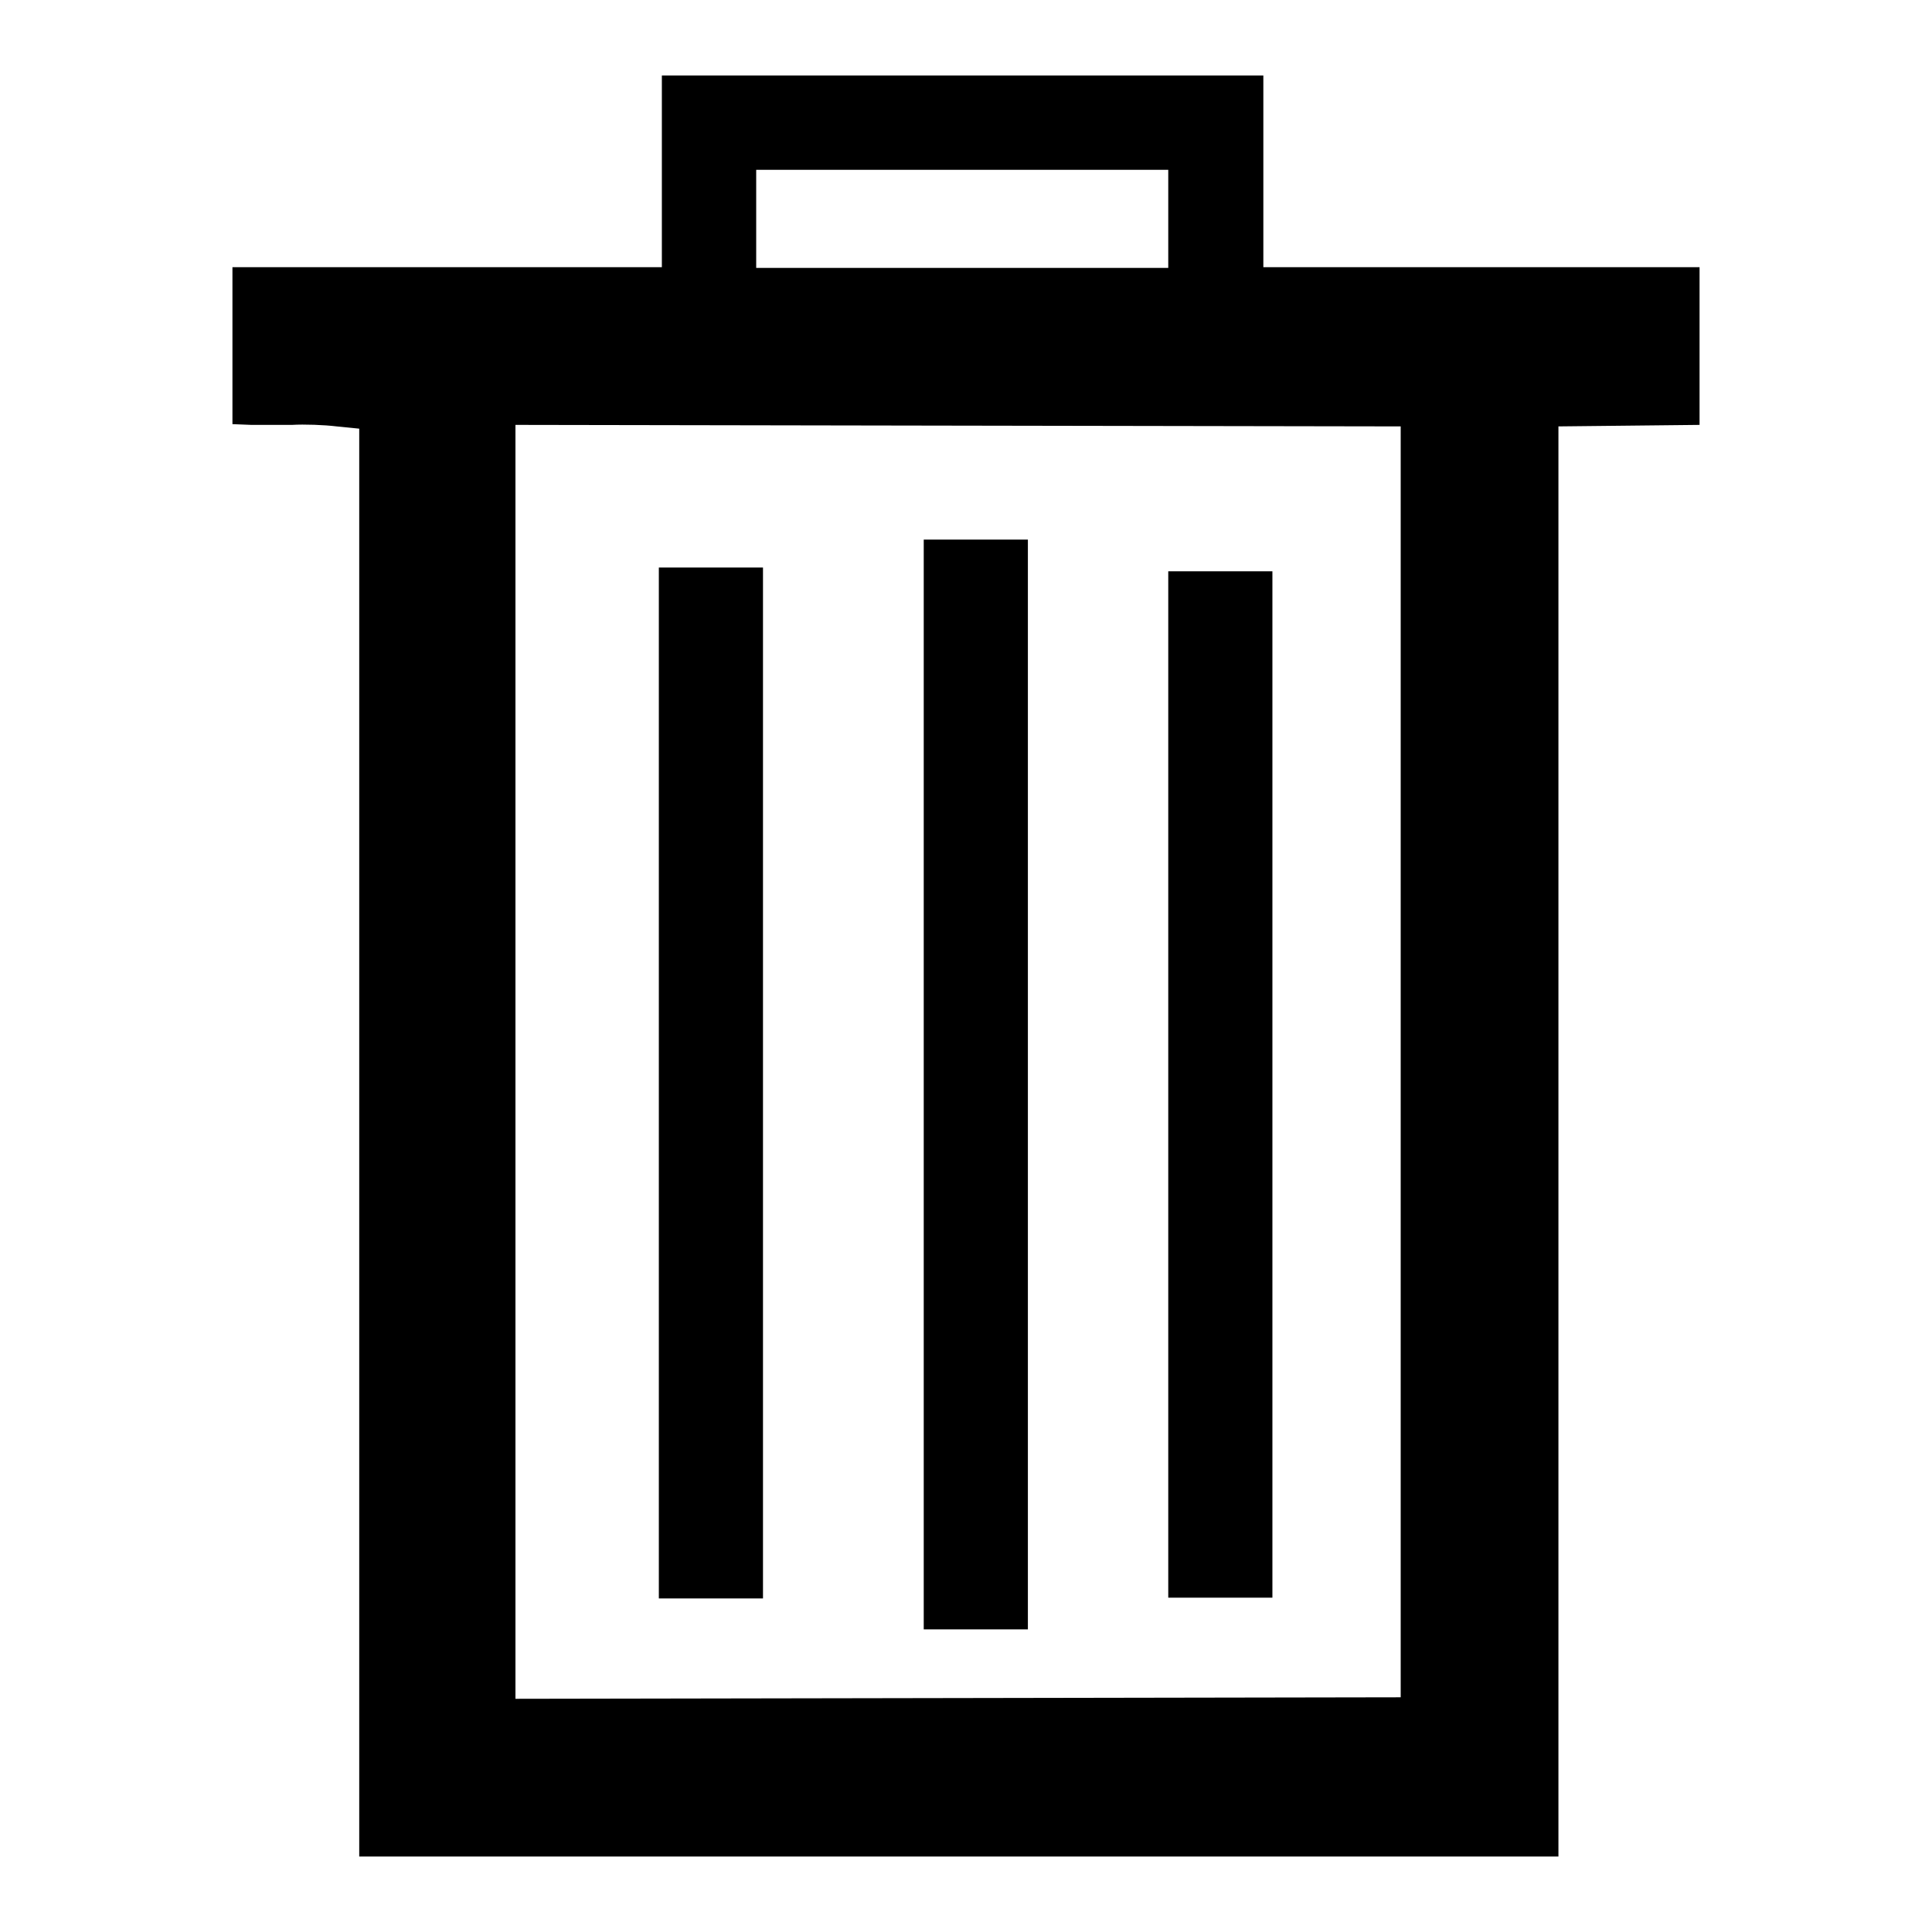
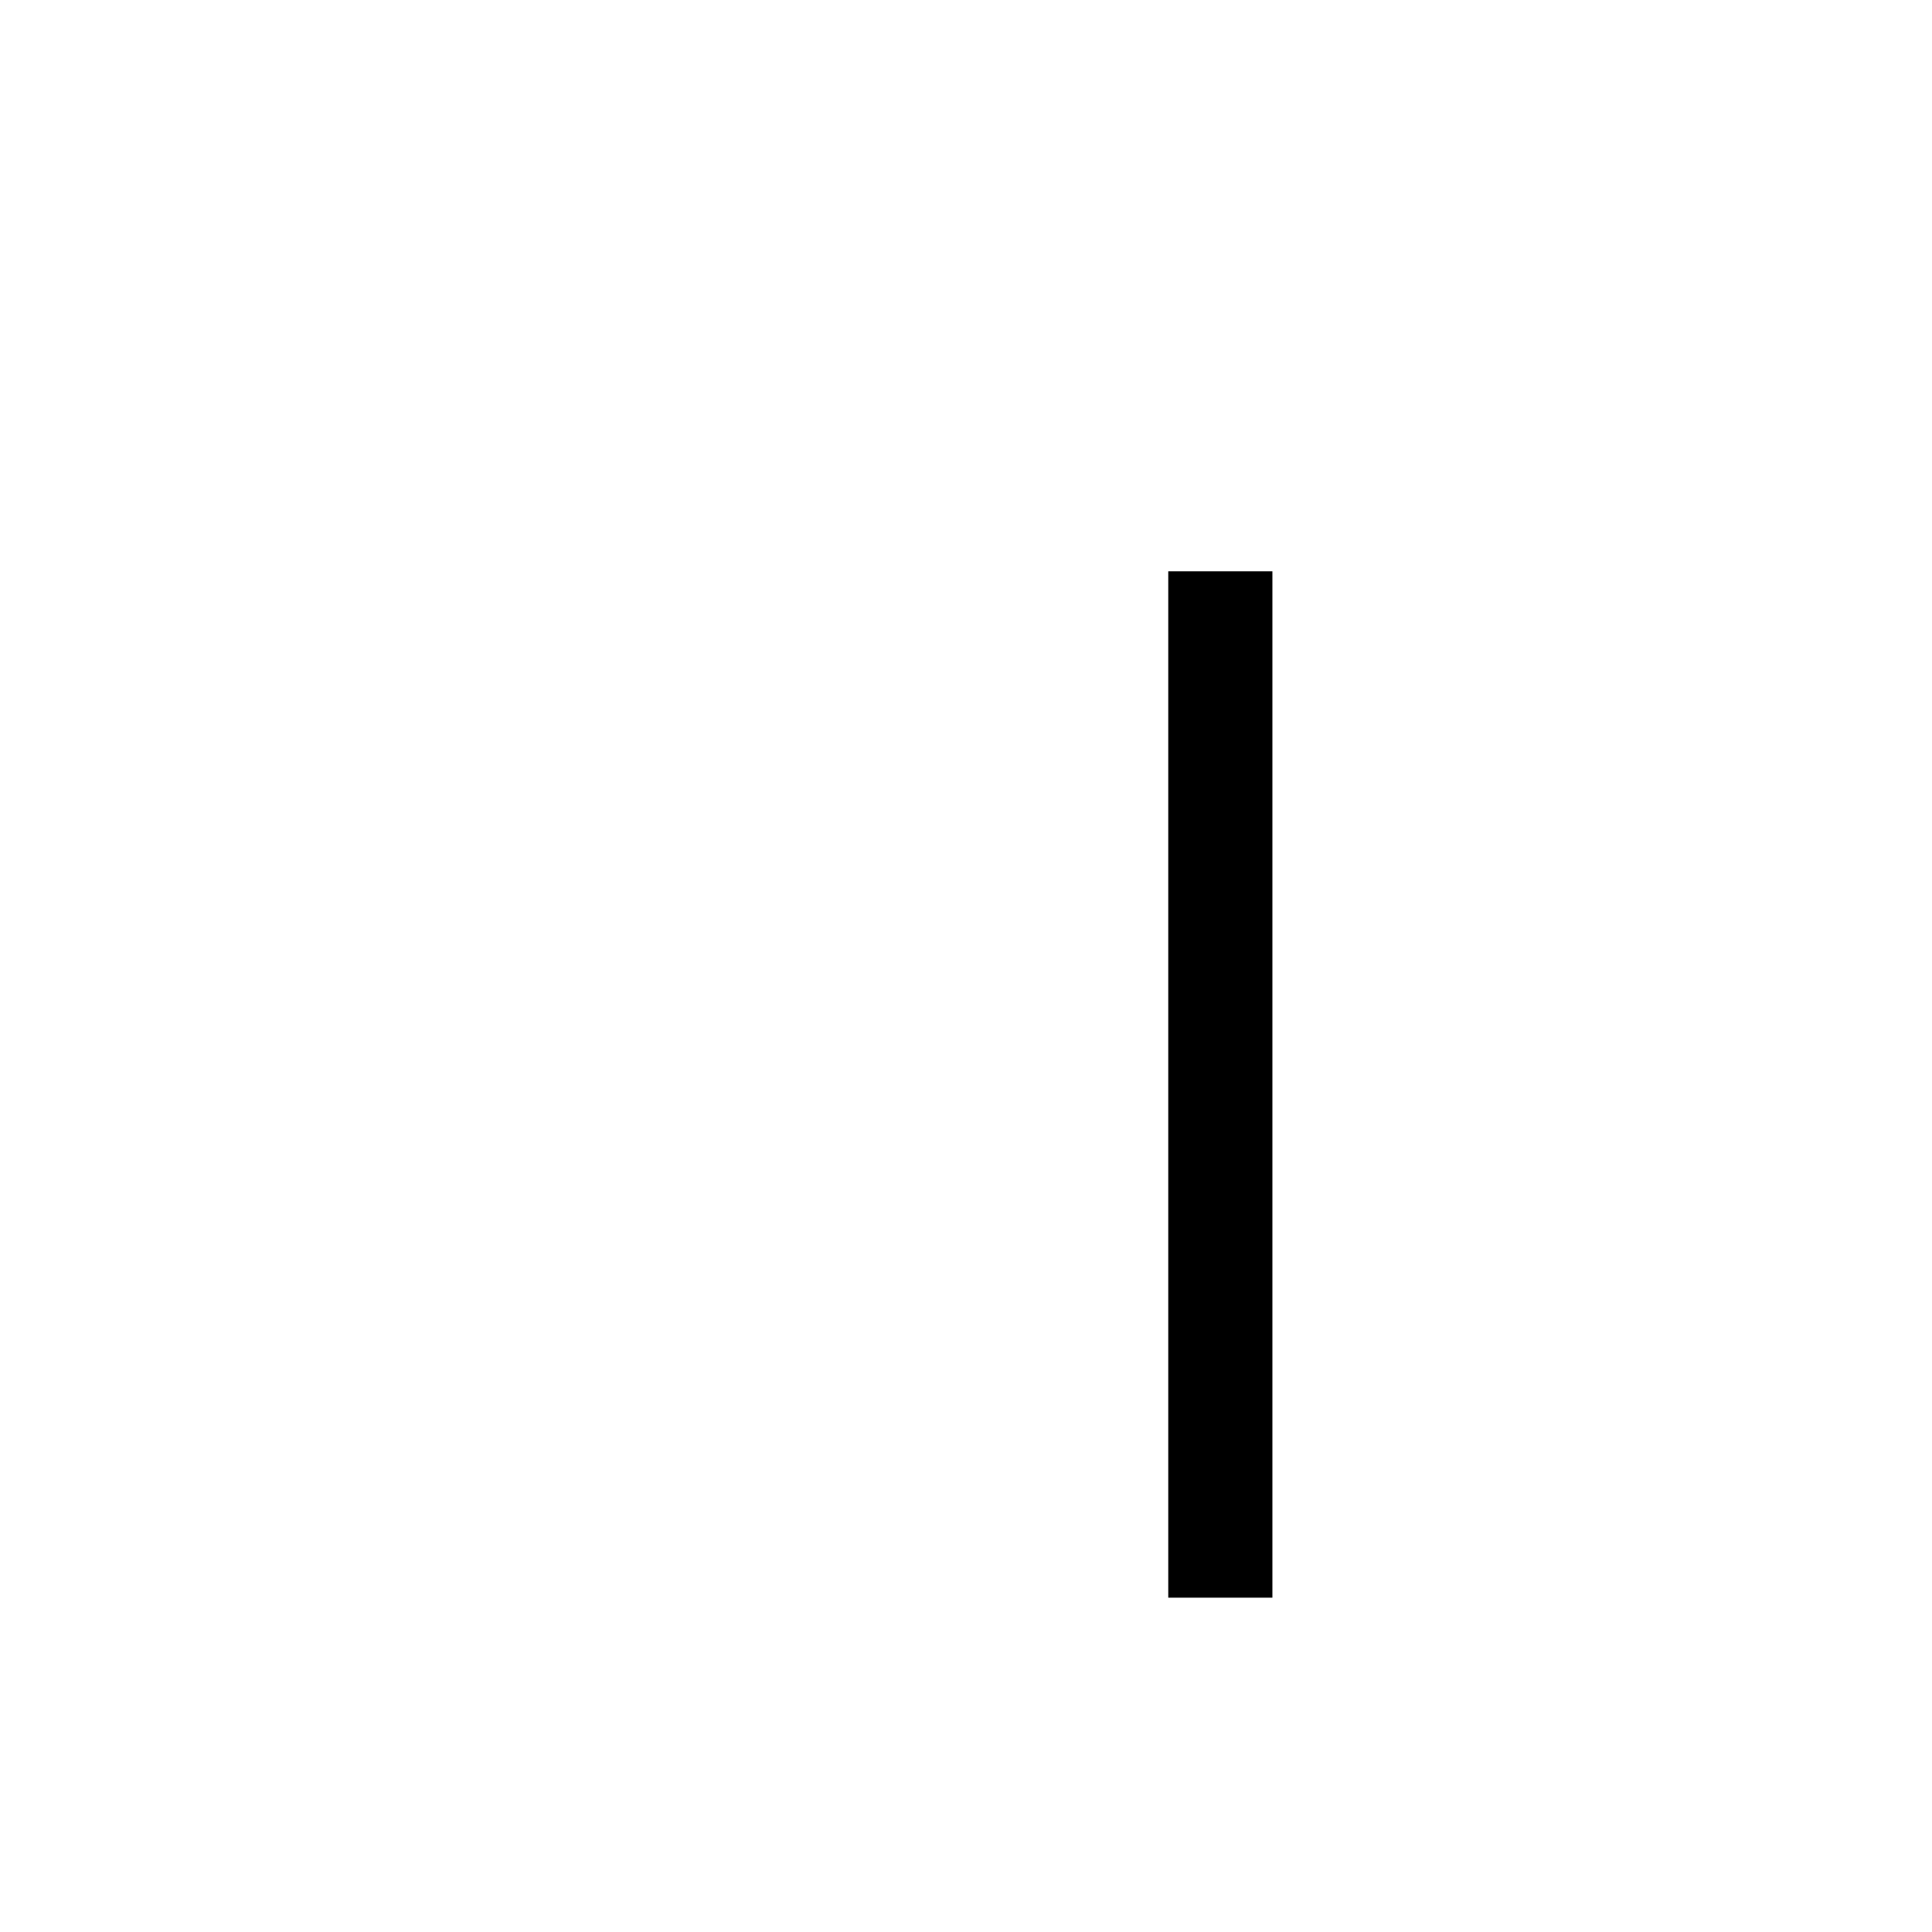
<svg xmlns="http://www.w3.org/2000/svg" version="1.1" x="0px" y="0px" viewBox="0 0 256 256" enable-background="new 0 0 256 256" xml:space="preserve">
  <g>
    <g>
      <g>
-         <path fill="#000000" d="M87.7,22.7v12.7H59.3H30.8v10.4v10.4l2.5,0.1c1.3,0,3.8,0,5.4,0c1.6-0.1,4.3,0,5.9,0.2l3,0.3v94.6V246H127h79.5v-94.7V56.5l9.4-0.1l9.3-0.1V45.9V35.4h-28.9h-28.9V22.7V10h-39.8H87.7V22.7z M154.8,29v6.5h-27.3h-27.3V29v-6.5h27.3h27.3V29z M185.6,140.7v84.2l-58.6,0.1l-58.7,0.1v-84.5V56.3l58.7,0.1l58.6,0.1V140.7z" />
-         <path fill="#000000" d="M122.4,143.7v72.2h6.9h6.9v-72.2V71.5h-6.9h-6.9V143.7z" />
-         <path fill="#000000" d="M87.3,143.5v68.3h6.9h6.9v-68.3V75.2h-6.9h-6.9V143.5z" />
        <path fill="#000000" d="M154.8,143.7v68h6.9h6.9v-68v-68h-6.9h-6.9L154.8,143.7L154.8,143.7z" />
      </g>
    </g>
  </g>
</svg>